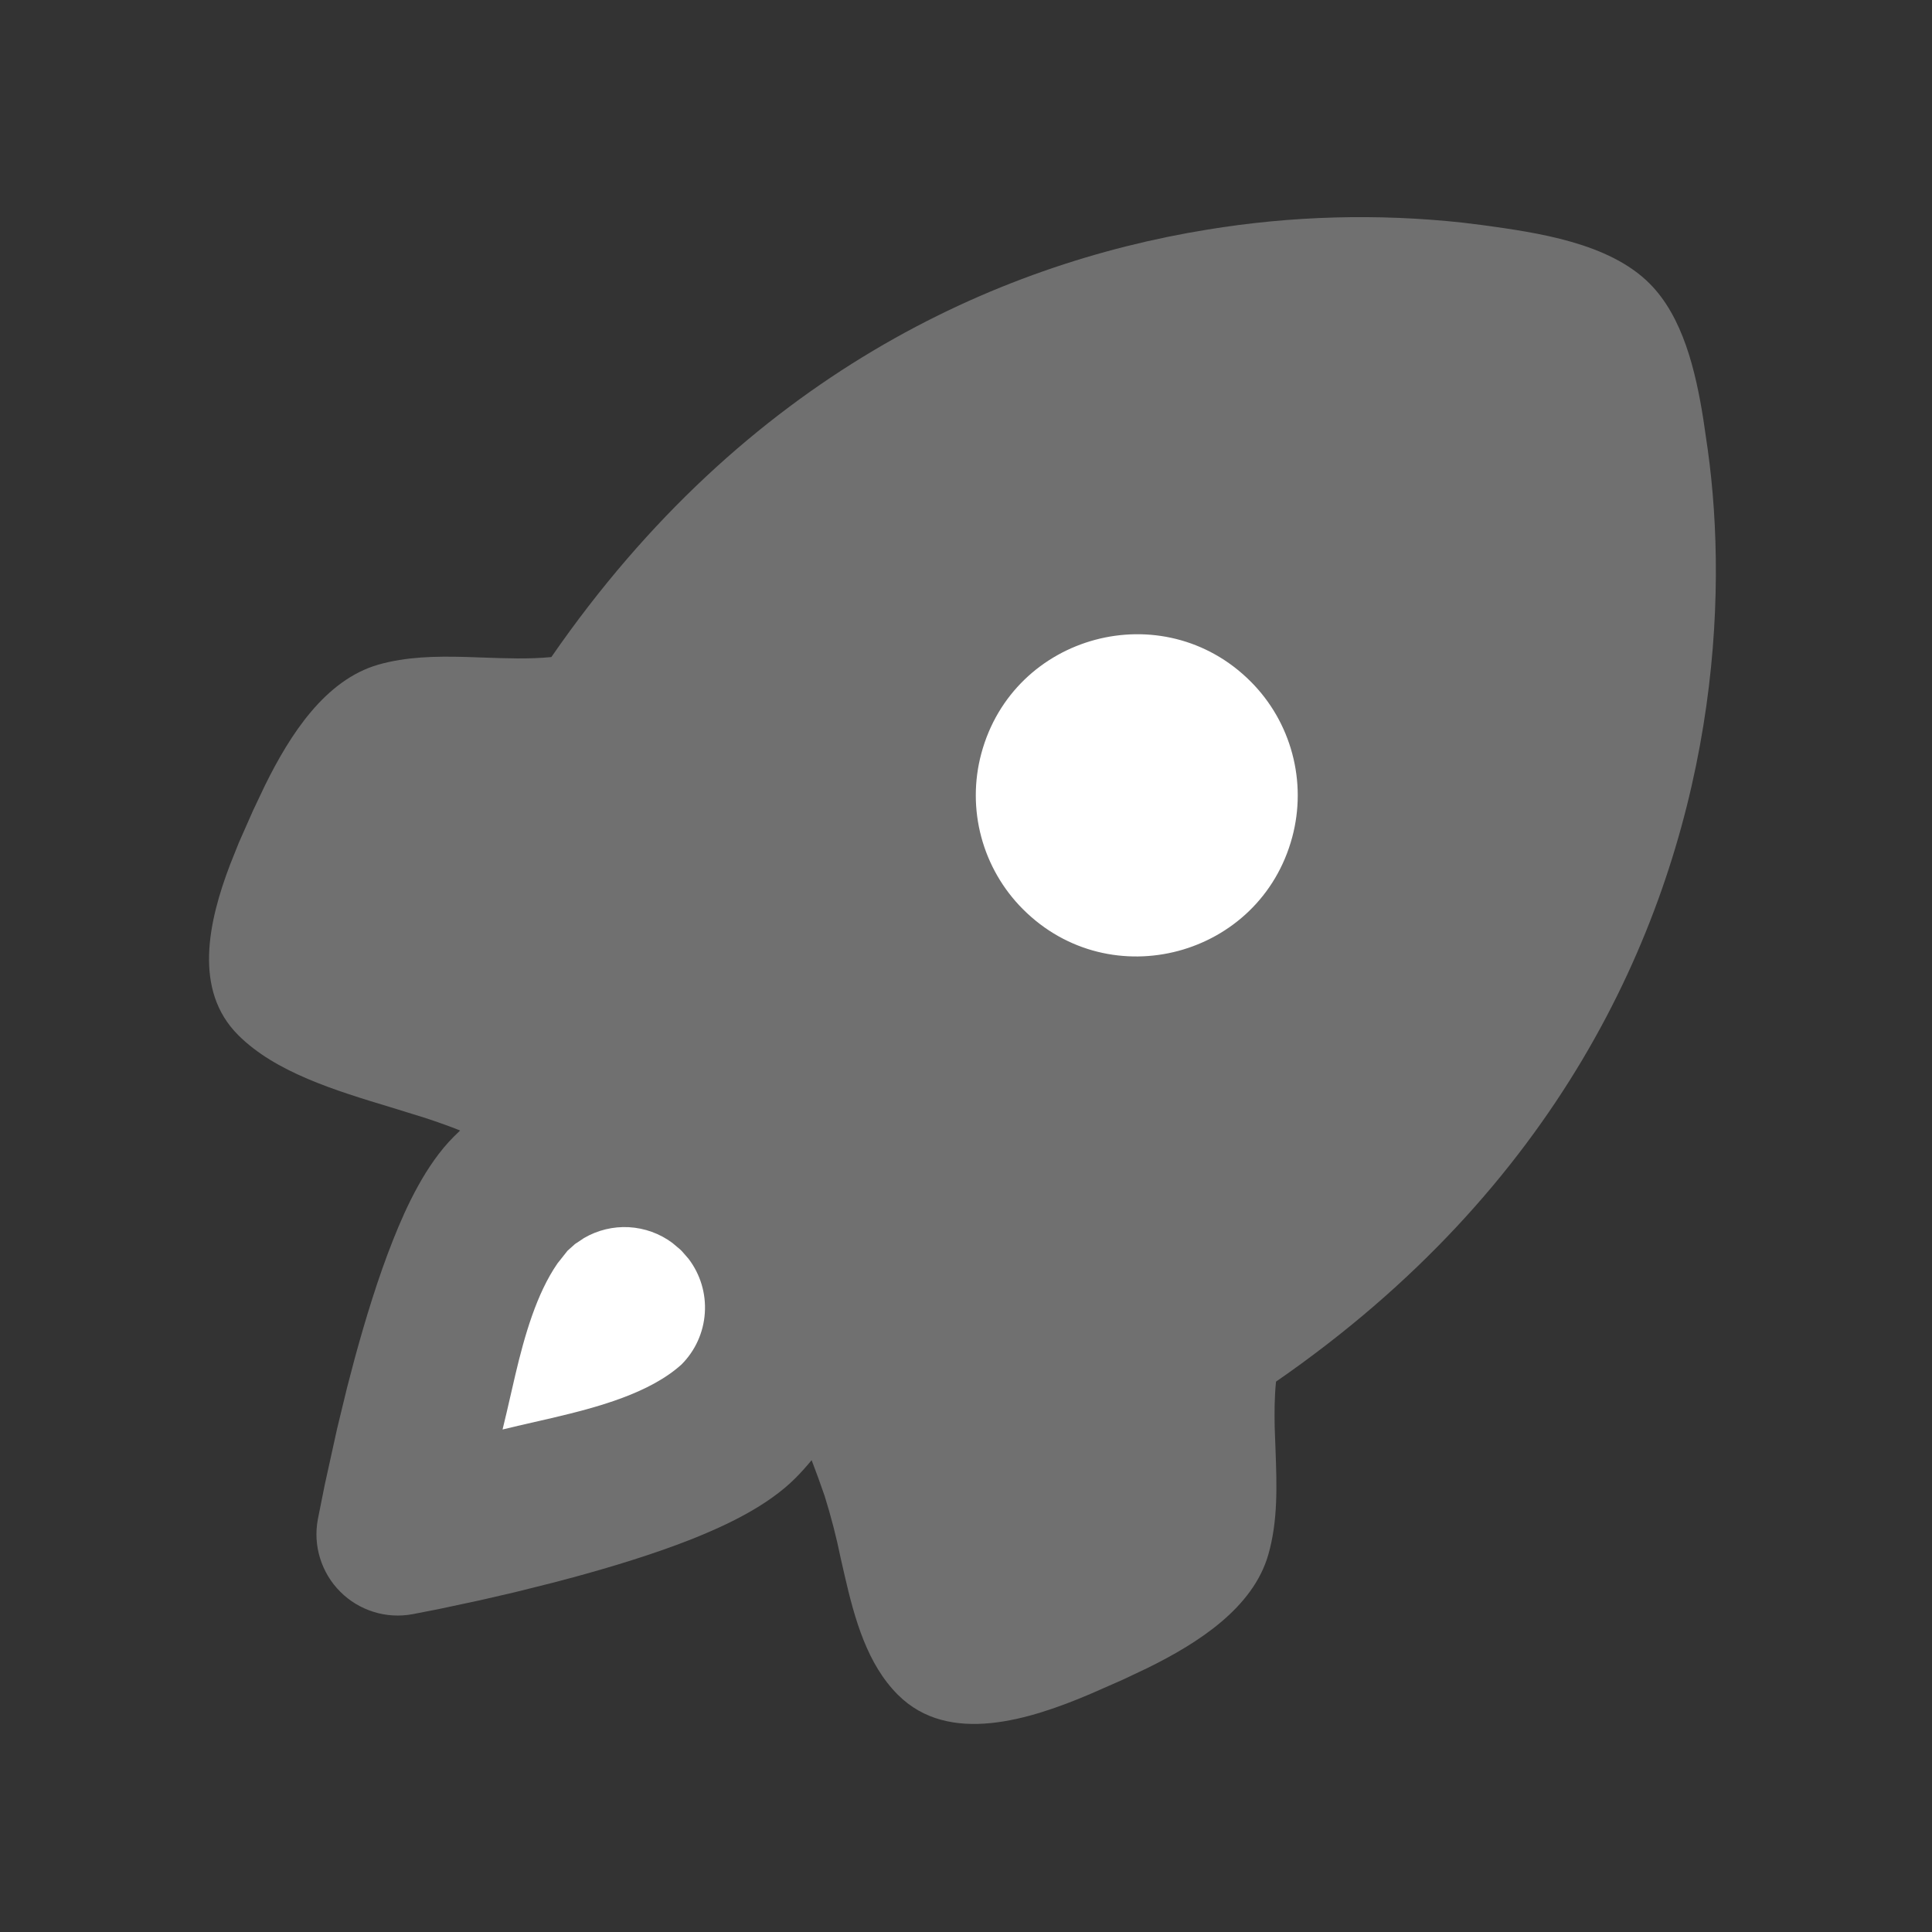
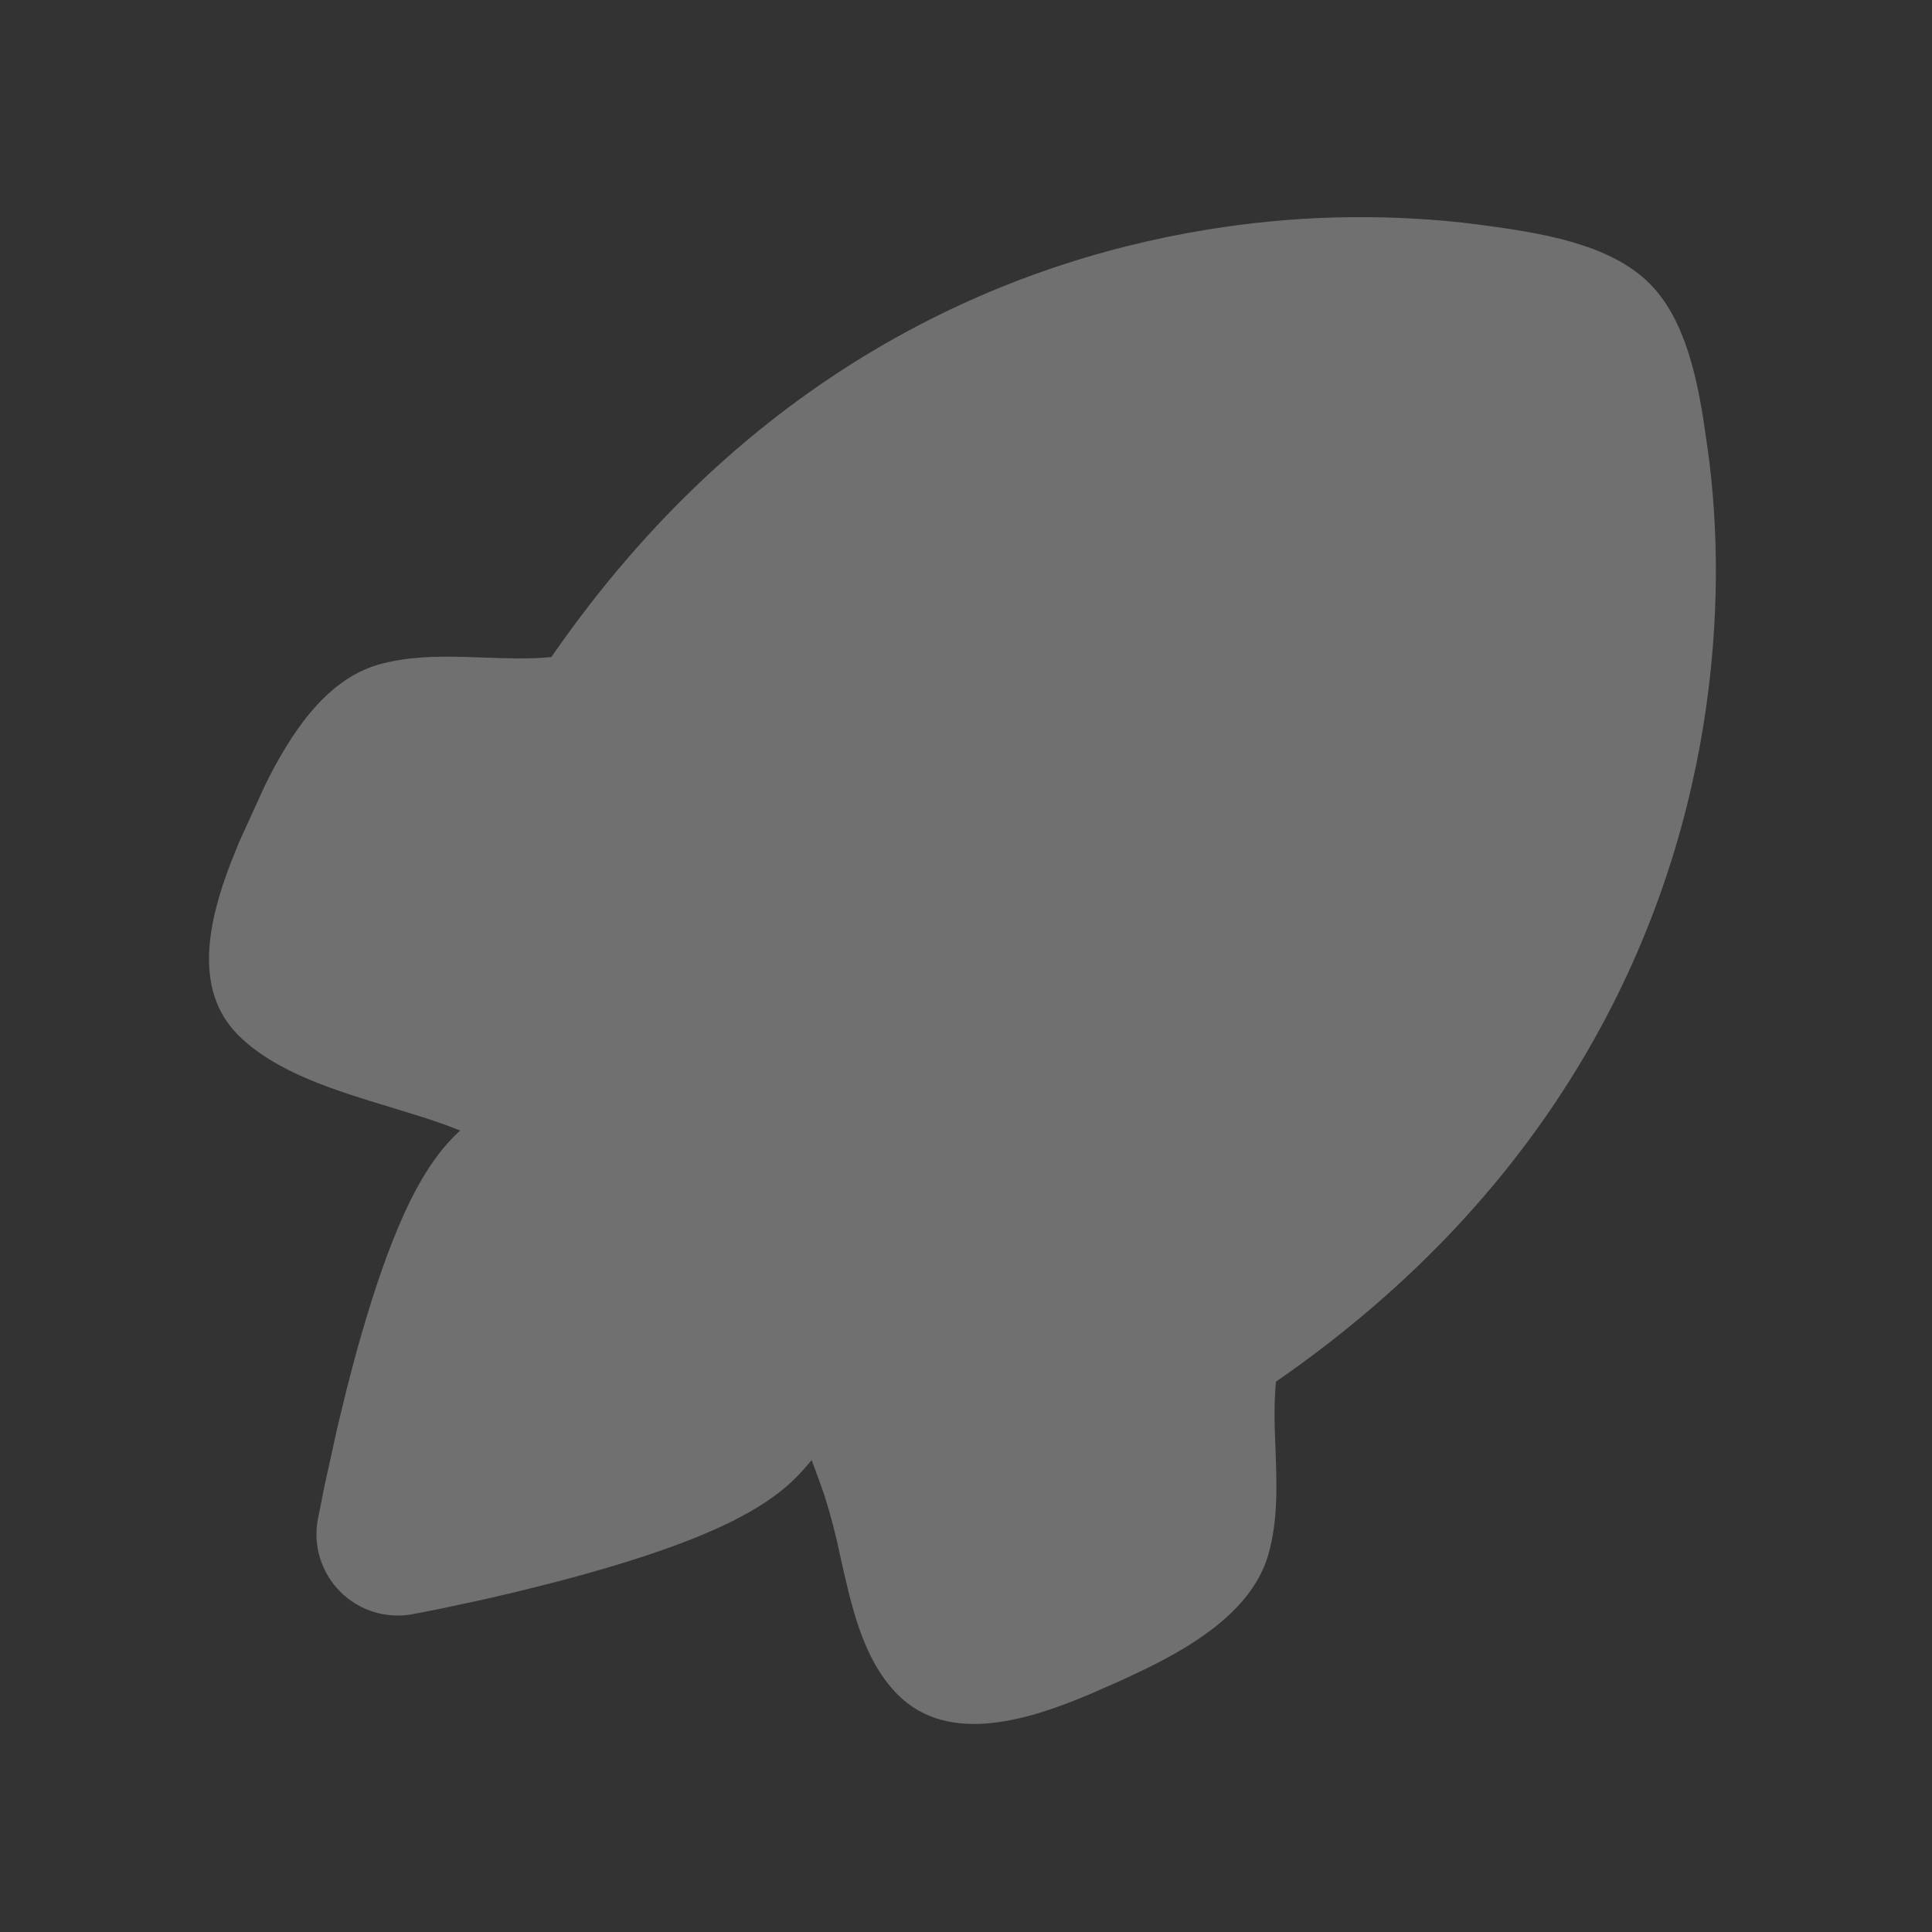
<svg xmlns="http://www.w3.org/2000/svg" width="32" height="32" viewBox="0 0 32 32" fill="none">
  <rect x="0" y="0" width="32" height="32" fill="#333333" stroke="none" />
-   <path opacity="0.3" fill-rule="evenodd" clip-rule="evenodd" d="M24.22 3.687L24.56 3.729C25.459 3.853 26.648 4.02 27.321 4.695C27.873 5.245 28.085 6.141 28.212 6.941L28.287 7.456C28.455 8.669 28.499 10.259 28.212 12.024C27.647 15.508 25.792 19.665 21.135 22.884C21.109 23.135 21.108 23.388 21.113 23.641L21.127 24.02C21.148 24.603 21.169 25.184 21.007 25.751C20.753 26.631 19.851 27.211 19.007 27.627L18.593 27.823L18.06 28.057C17.063 28.481 15.716 28.916 14.872 28.071C14.365 27.565 14.157 26.824 13.988 26.087L13.925 25.811C13.854 25.462 13.765 25.118 13.659 24.779C13.592 24.584 13.52 24.385 13.443 24.185C13.357 24.289 13.267 24.39 13.172 24.485C12.712 24.945 12.025 25.267 11.46 25.492C10.843 25.736 10.144 25.949 9.497 26.125L9.165 26.213L8.529 26.372L7.953 26.505L7.264 26.652L6.833 26.736C6.618 26.776 6.397 26.763 6.189 26.698C5.98 26.633 5.79 26.519 5.636 26.364C5.481 26.21 5.367 26.02 5.302 25.811C5.237 25.603 5.224 25.381 5.264 25.167L5.379 24.592L5.584 23.661L5.749 22.981L5.875 22.501C6.051 21.856 6.264 21.157 6.509 20.541C6.733 19.975 7.055 19.288 7.515 18.828L7.621 18.725L7.536 18.691C7.308 18.604 7.077 18.525 6.844 18.455L6.475 18.341C5.549 18.061 4.56 17.76 3.945 17.144C3.199 16.399 3.451 15.264 3.811 14.32L3.957 13.955L4.193 13.421L4.389 13.008C4.805 12.165 5.385 11.263 6.265 11.009C6.732 10.876 7.217 10.868 7.705 10.881L7.999 10.891C8.38 10.904 8.76 10.919 9.132 10.883C12.351 6.224 16.508 4.369 19.992 3.804C21.39 3.574 22.812 3.535 24.22 3.687Z" fill="white" />
-   <path fill-rule="evenodd" clip-rule="evenodd" d="M20.715 11.288C19.264 9.836 16.784 10.5 16.253 12.483C16.132 12.935 16.132 13.411 16.253 13.863C16.374 14.315 16.612 14.728 16.943 15.059C18.393 16.511 20.873 15.847 21.404 13.864C21.525 13.412 21.525 12.936 21.404 12.484C21.283 12.031 21.046 11.619 20.715 11.288ZM11.137 20.587C10.928 20.431 10.677 20.341 10.416 20.326C10.155 20.312 9.896 20.375 9.671 20.507L9.524 20.605L9.4 20.716L9.233 20.927C8.887 21.428 8.689 22.121 8.536 22.769L8.392 23.393L8.324 23.677L8.579 23.616L9.136 23.488C9.907 23.308 10.761 23.075 11.287 22.601C11.515 22.373 11.653 22.07 11.674 21.747C11.696 21.425 11.6 21.106 11.404 20.849L11.295 20.724L11.263 20.693L11.137 20.587Z" fill="white" />
+   <path opacity="0.3" fill-rule="evenodd" clip-rule="evenodd" d="M24.22 3.687L24.56 3.729C25.459 3.853 26.648 4.02 27.321 4.695C27.873 5.245 28.085 6.141 28.212 6.941L28.287 7.456C28.455 8.669 28.499 10.259 28.212 12.024C27.647 15.508 25.792 19.665 21.135 22.884C21.109 23.135 21.108 23.388 21.113 23.641L21.127 24.02C21.148 24.603 21.169 25.184 21.007 25.751C20.753 26.631 19.851 27.211 19.007 27.627L18.593 27.823L18.06 28.057C17.063 28.481 15.716 28.916 14.872 28.071C14.365 27.565 14.157 26.824 13.988 26.087L13.925 25.811C13.854 25.462 13.765 25.118 13.659 24.779C13.592 24.584 13.52 24.385 13.443 24.185C13.357 24.289 13.267 24.39 13.172 24.485C12.712 24.945 12.025 25.267 11.46 25.492C10.843 25.736 10.144 25.949 9.497 26.125L9.165 26.213L8.529 26.372L7.953 26.505L7.264 26.652L6.833 26.736C6.618 26.776 6.397 26.763 6.189 26.698C5.98 26.633 5.79 26.519 5.636 26.364C5.481 26.21 5.367 26.02 5.302 25.811C5.237 25.603 5.224 25.381 5.264 25.167L5.379 24.592L5.584 23.661L5.749 22.981L5.875 22.501C6.051 21.856 6.264 21.157 6.509 20.541C6.733 19.975 7.055 19.288 7.515 18.828L7.621 18.725L7.536 18.691C7.308 18.604 7.077 18.525 6.844 18.455L6.475 18.341C5.549 18.061 4.56 17.76 3.945 17.144C3.199 16.399 3.451 15.264 3.811 14.32L3.957 13.955L4.389 13.008C4.805 12.165 5.385 11.263 6.265 11.009C6.732 10.876 7.217 10.868 7.705 10.881L7.999 10.891C8.38 10.904 8.76 10.919 9.132 10.883C12.351 6.224 16.508 4.369 19.992 3.804C21.39 3.574 22.812 3.535 24.22 3.687Z" fill="white" />
</svg>